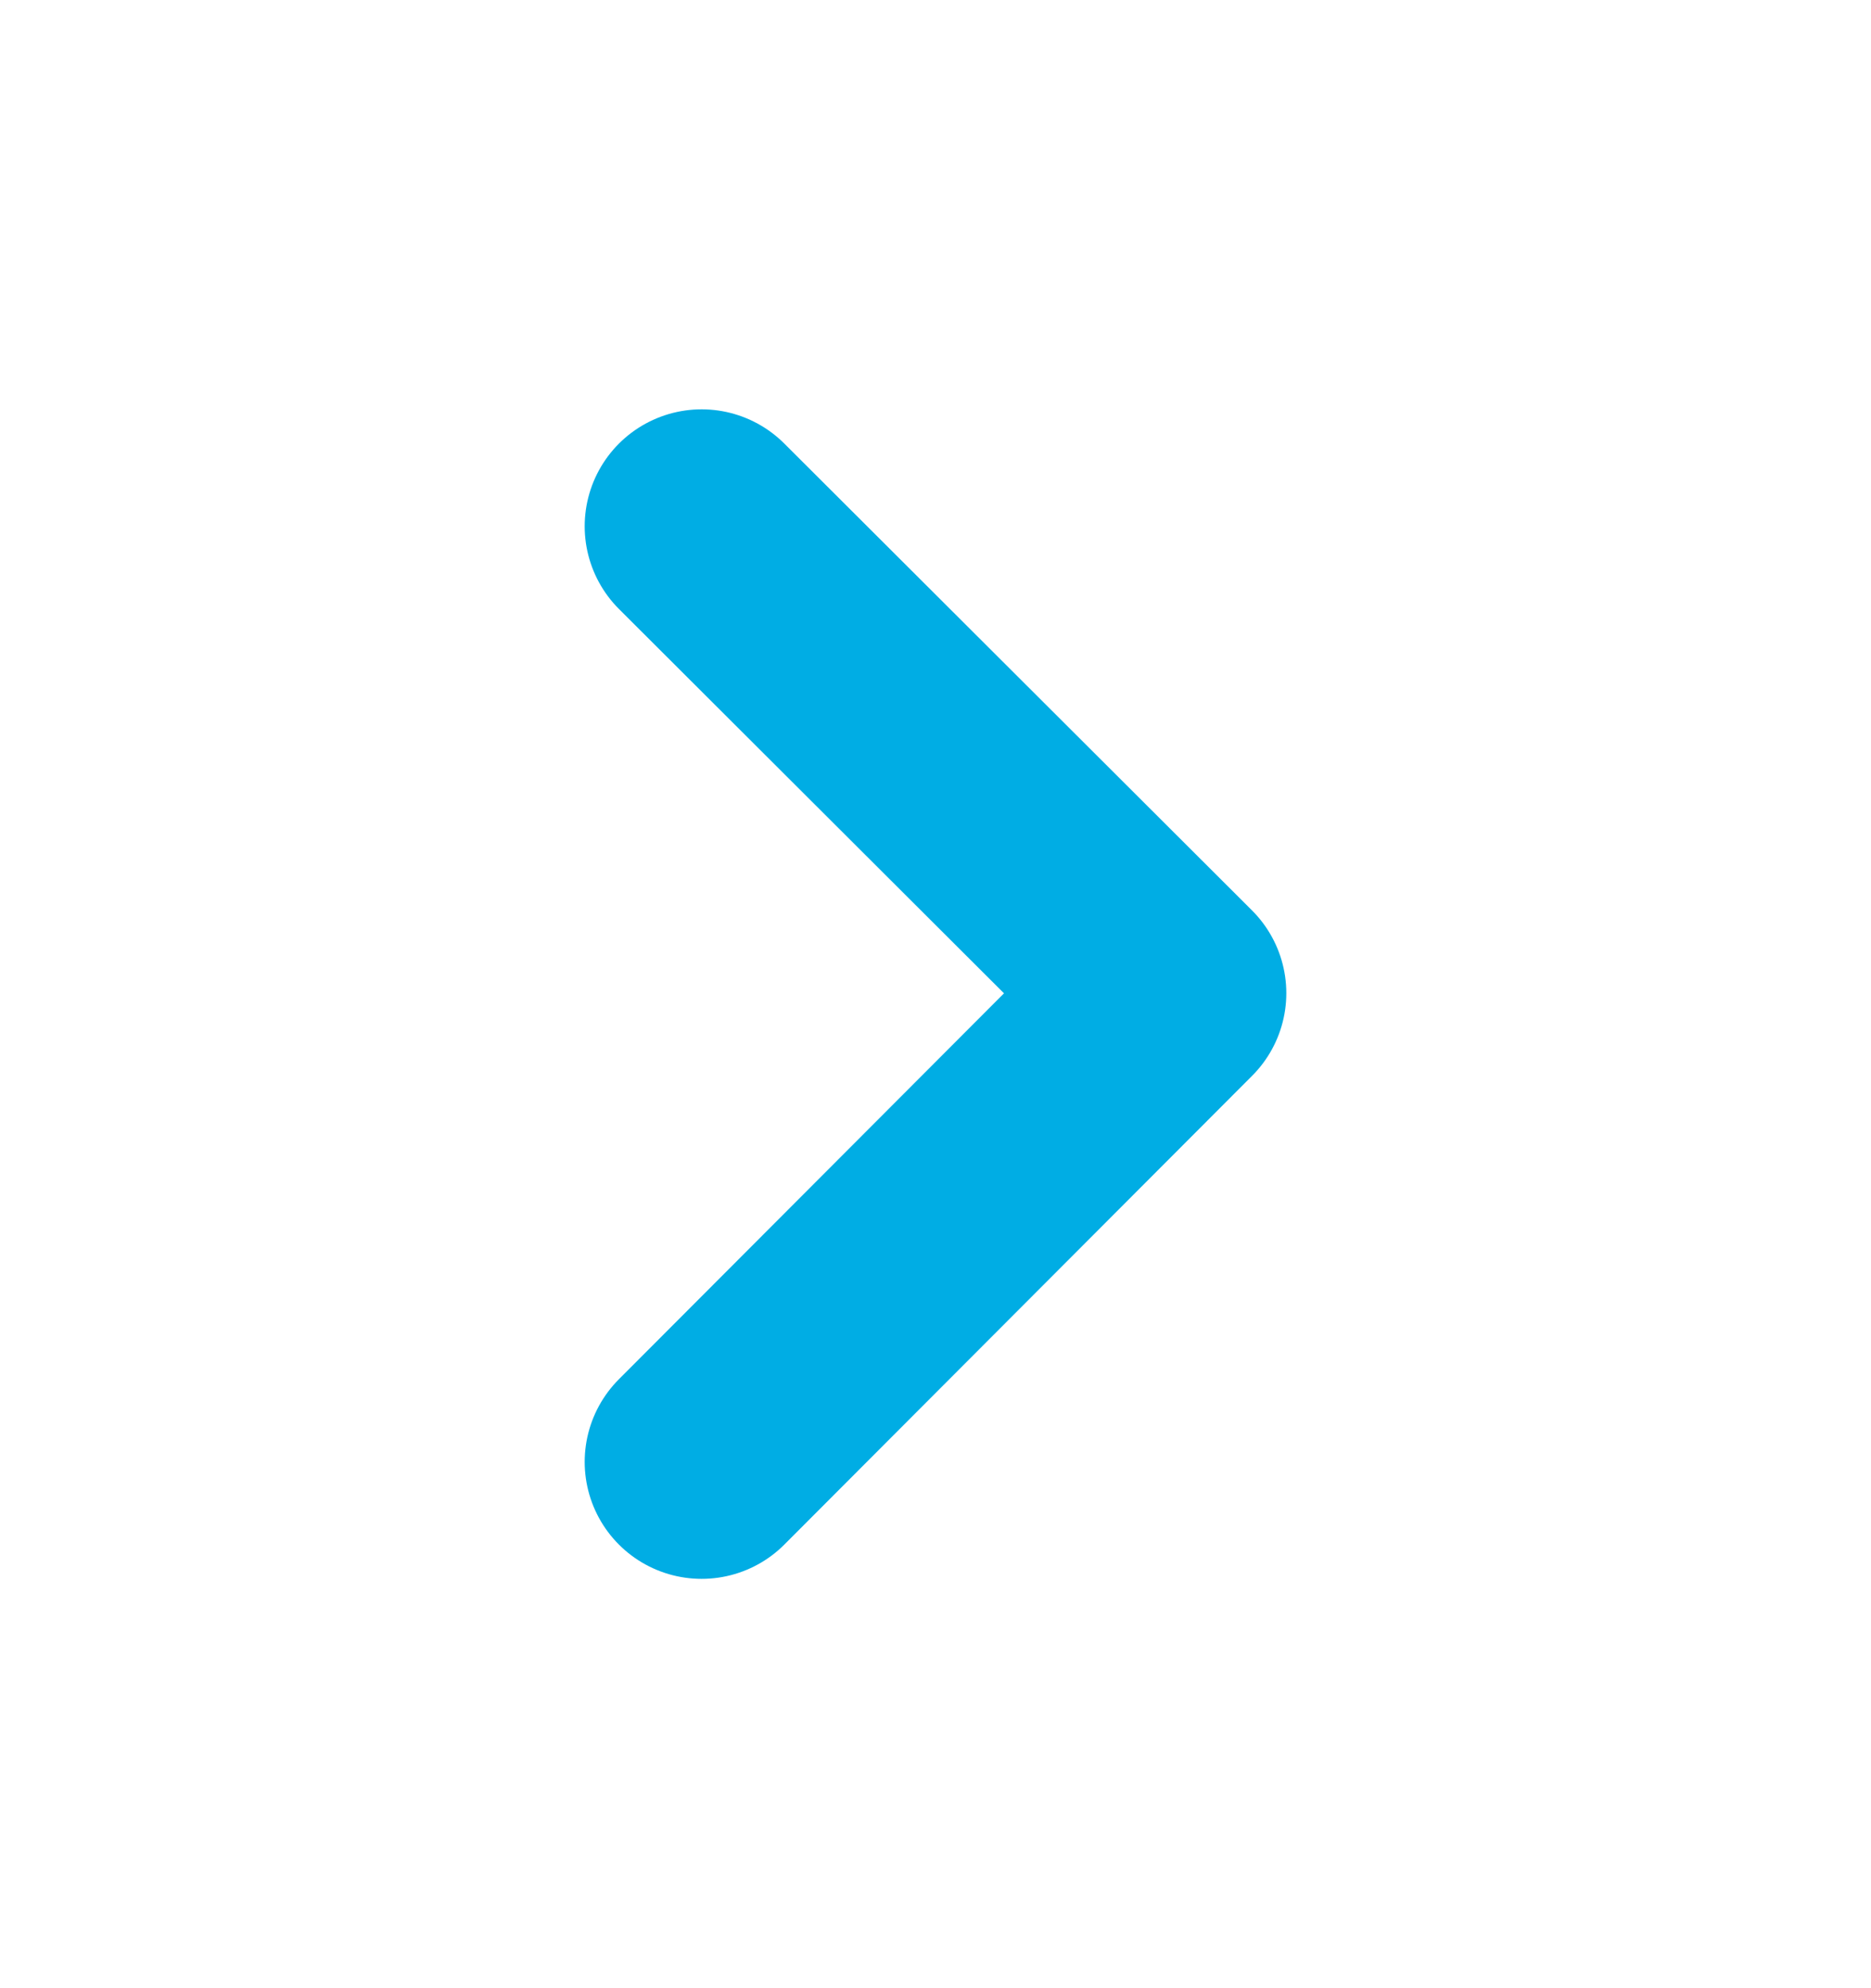
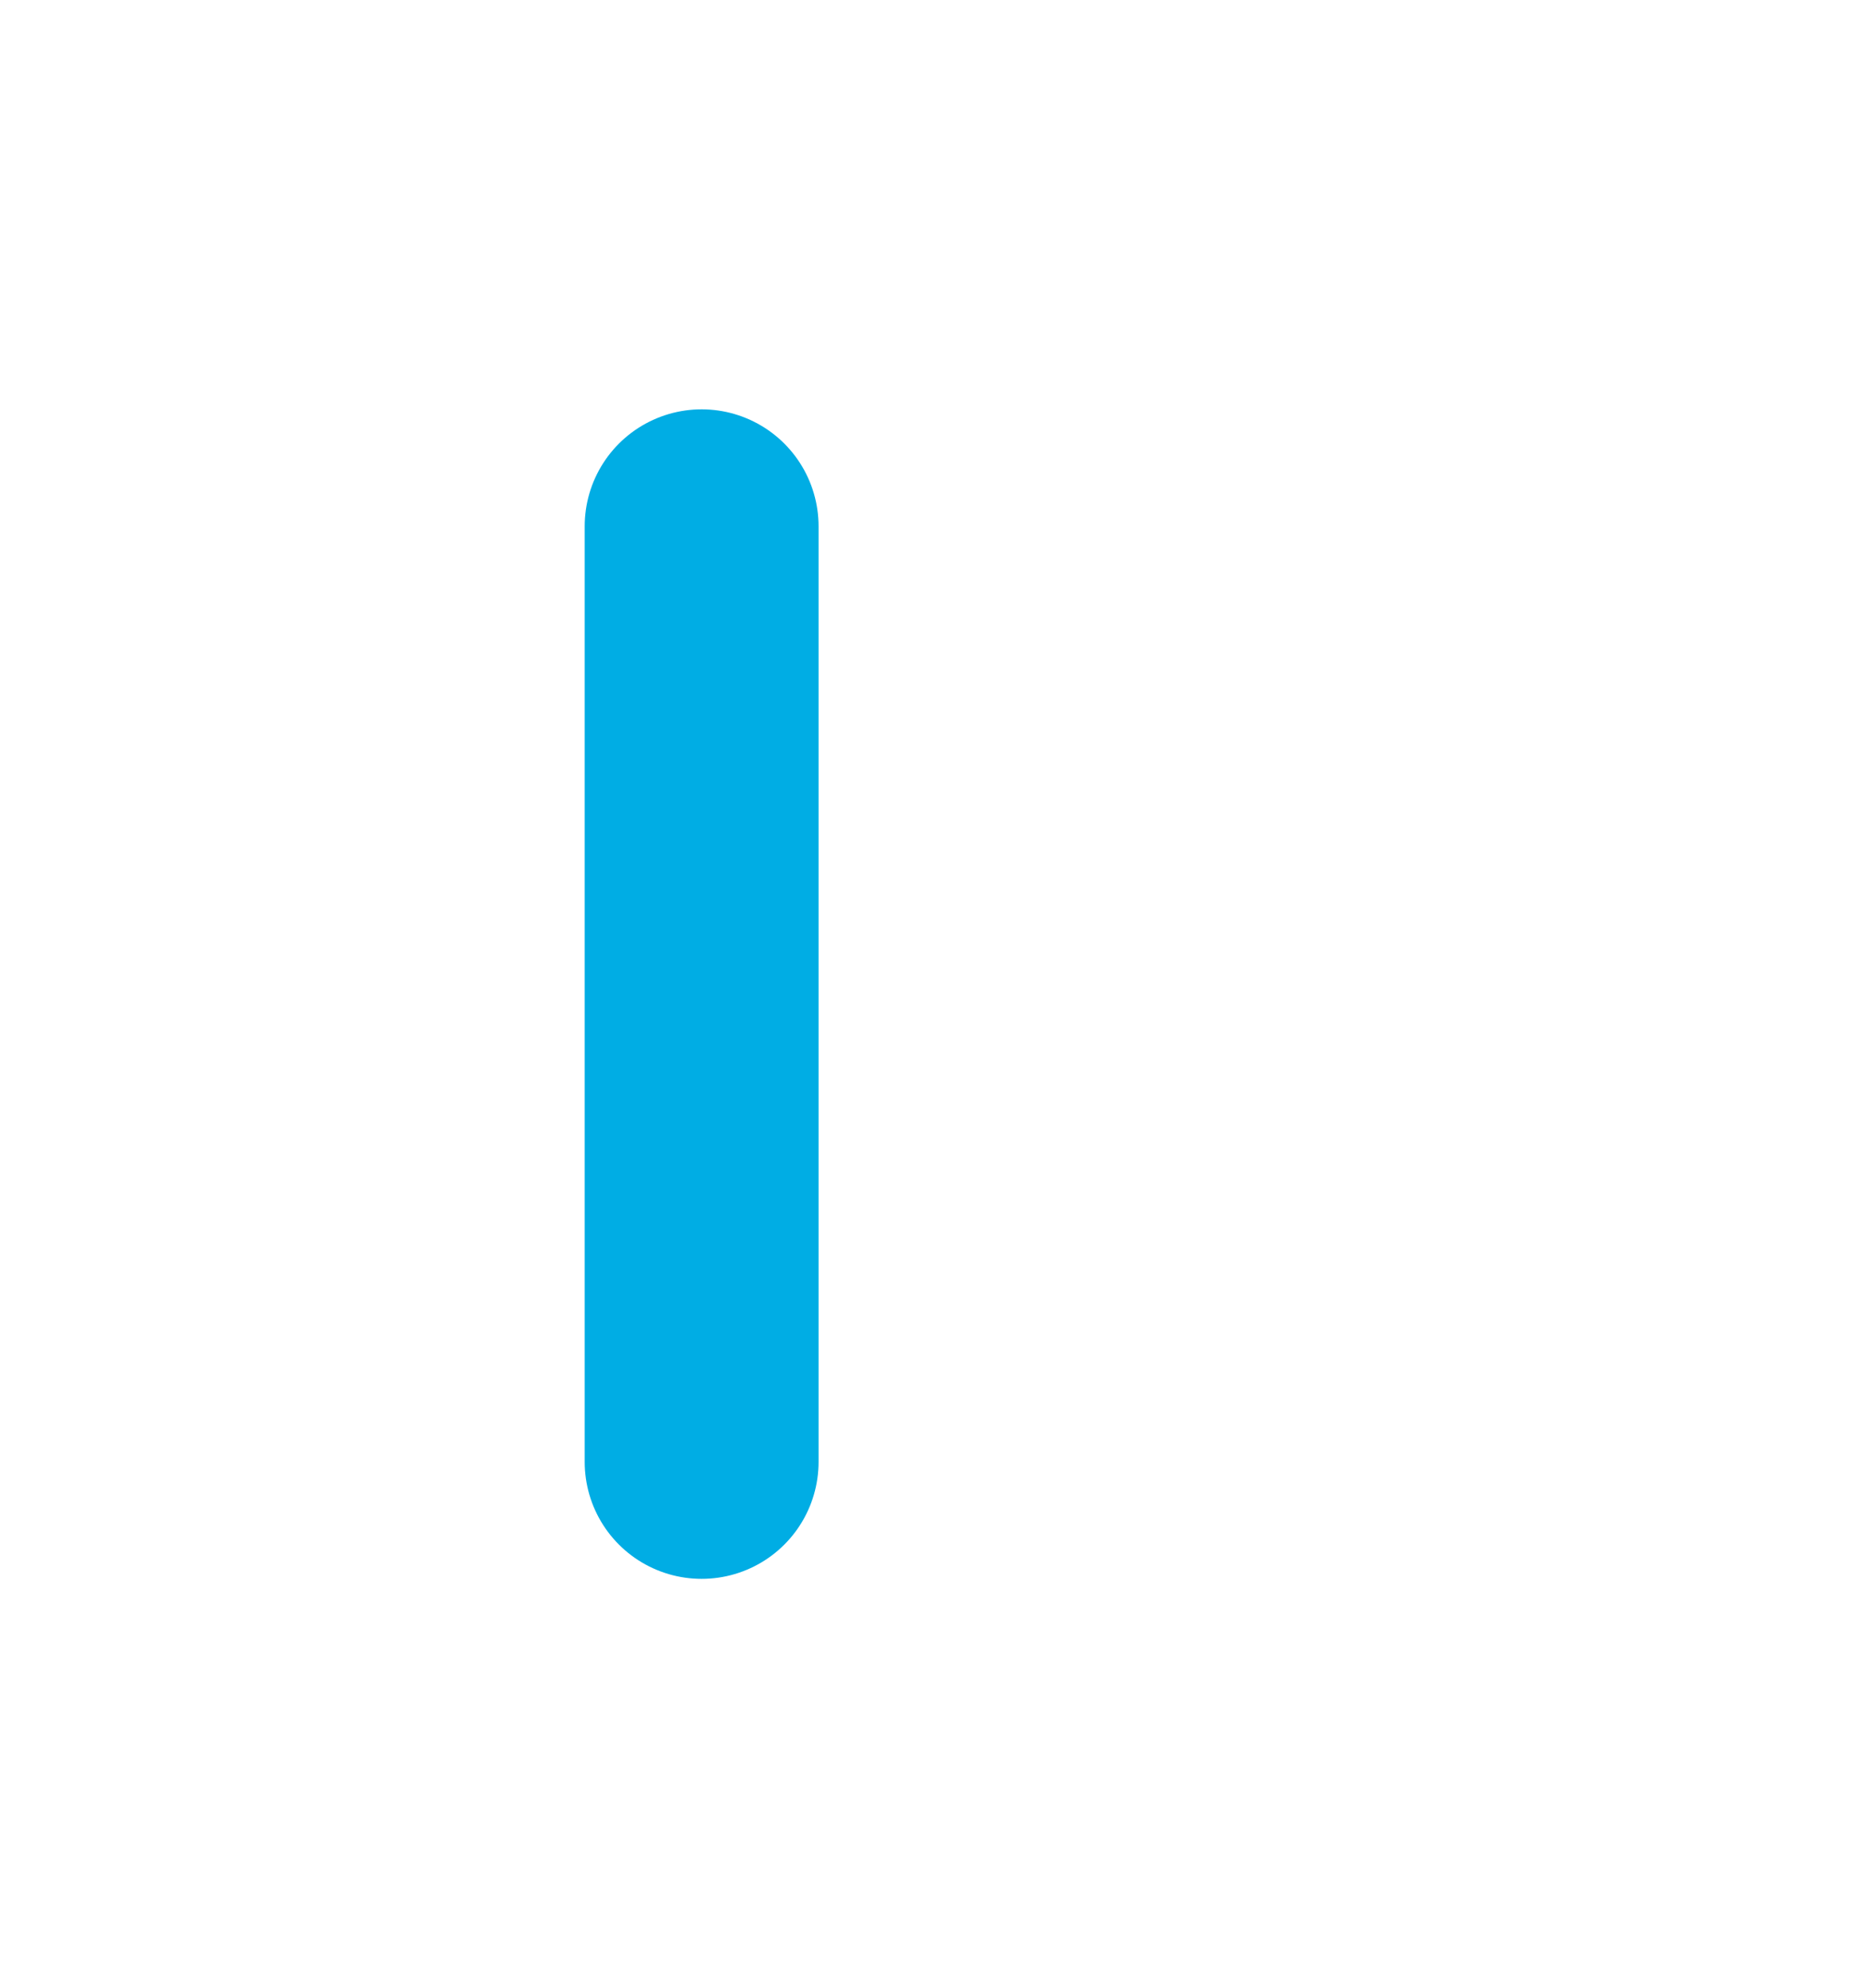
<svg xmlns="http://www.w3.org/2000/svg" width="16" height="17" viewBox="0 0 16 17" fill="none">
-   <path d="M6 4.5L10 8.492L6 12.5" stroke="#00ADE4" stroke-width="2" stroke-linecap="round" stroke-linejoin="round" />
+   <path d="M6 4.5L6 12.5" stroke="#00ADE4" stroke-width="2" stroke-linecap="round" stroke-linejoin="round" />
</svg>